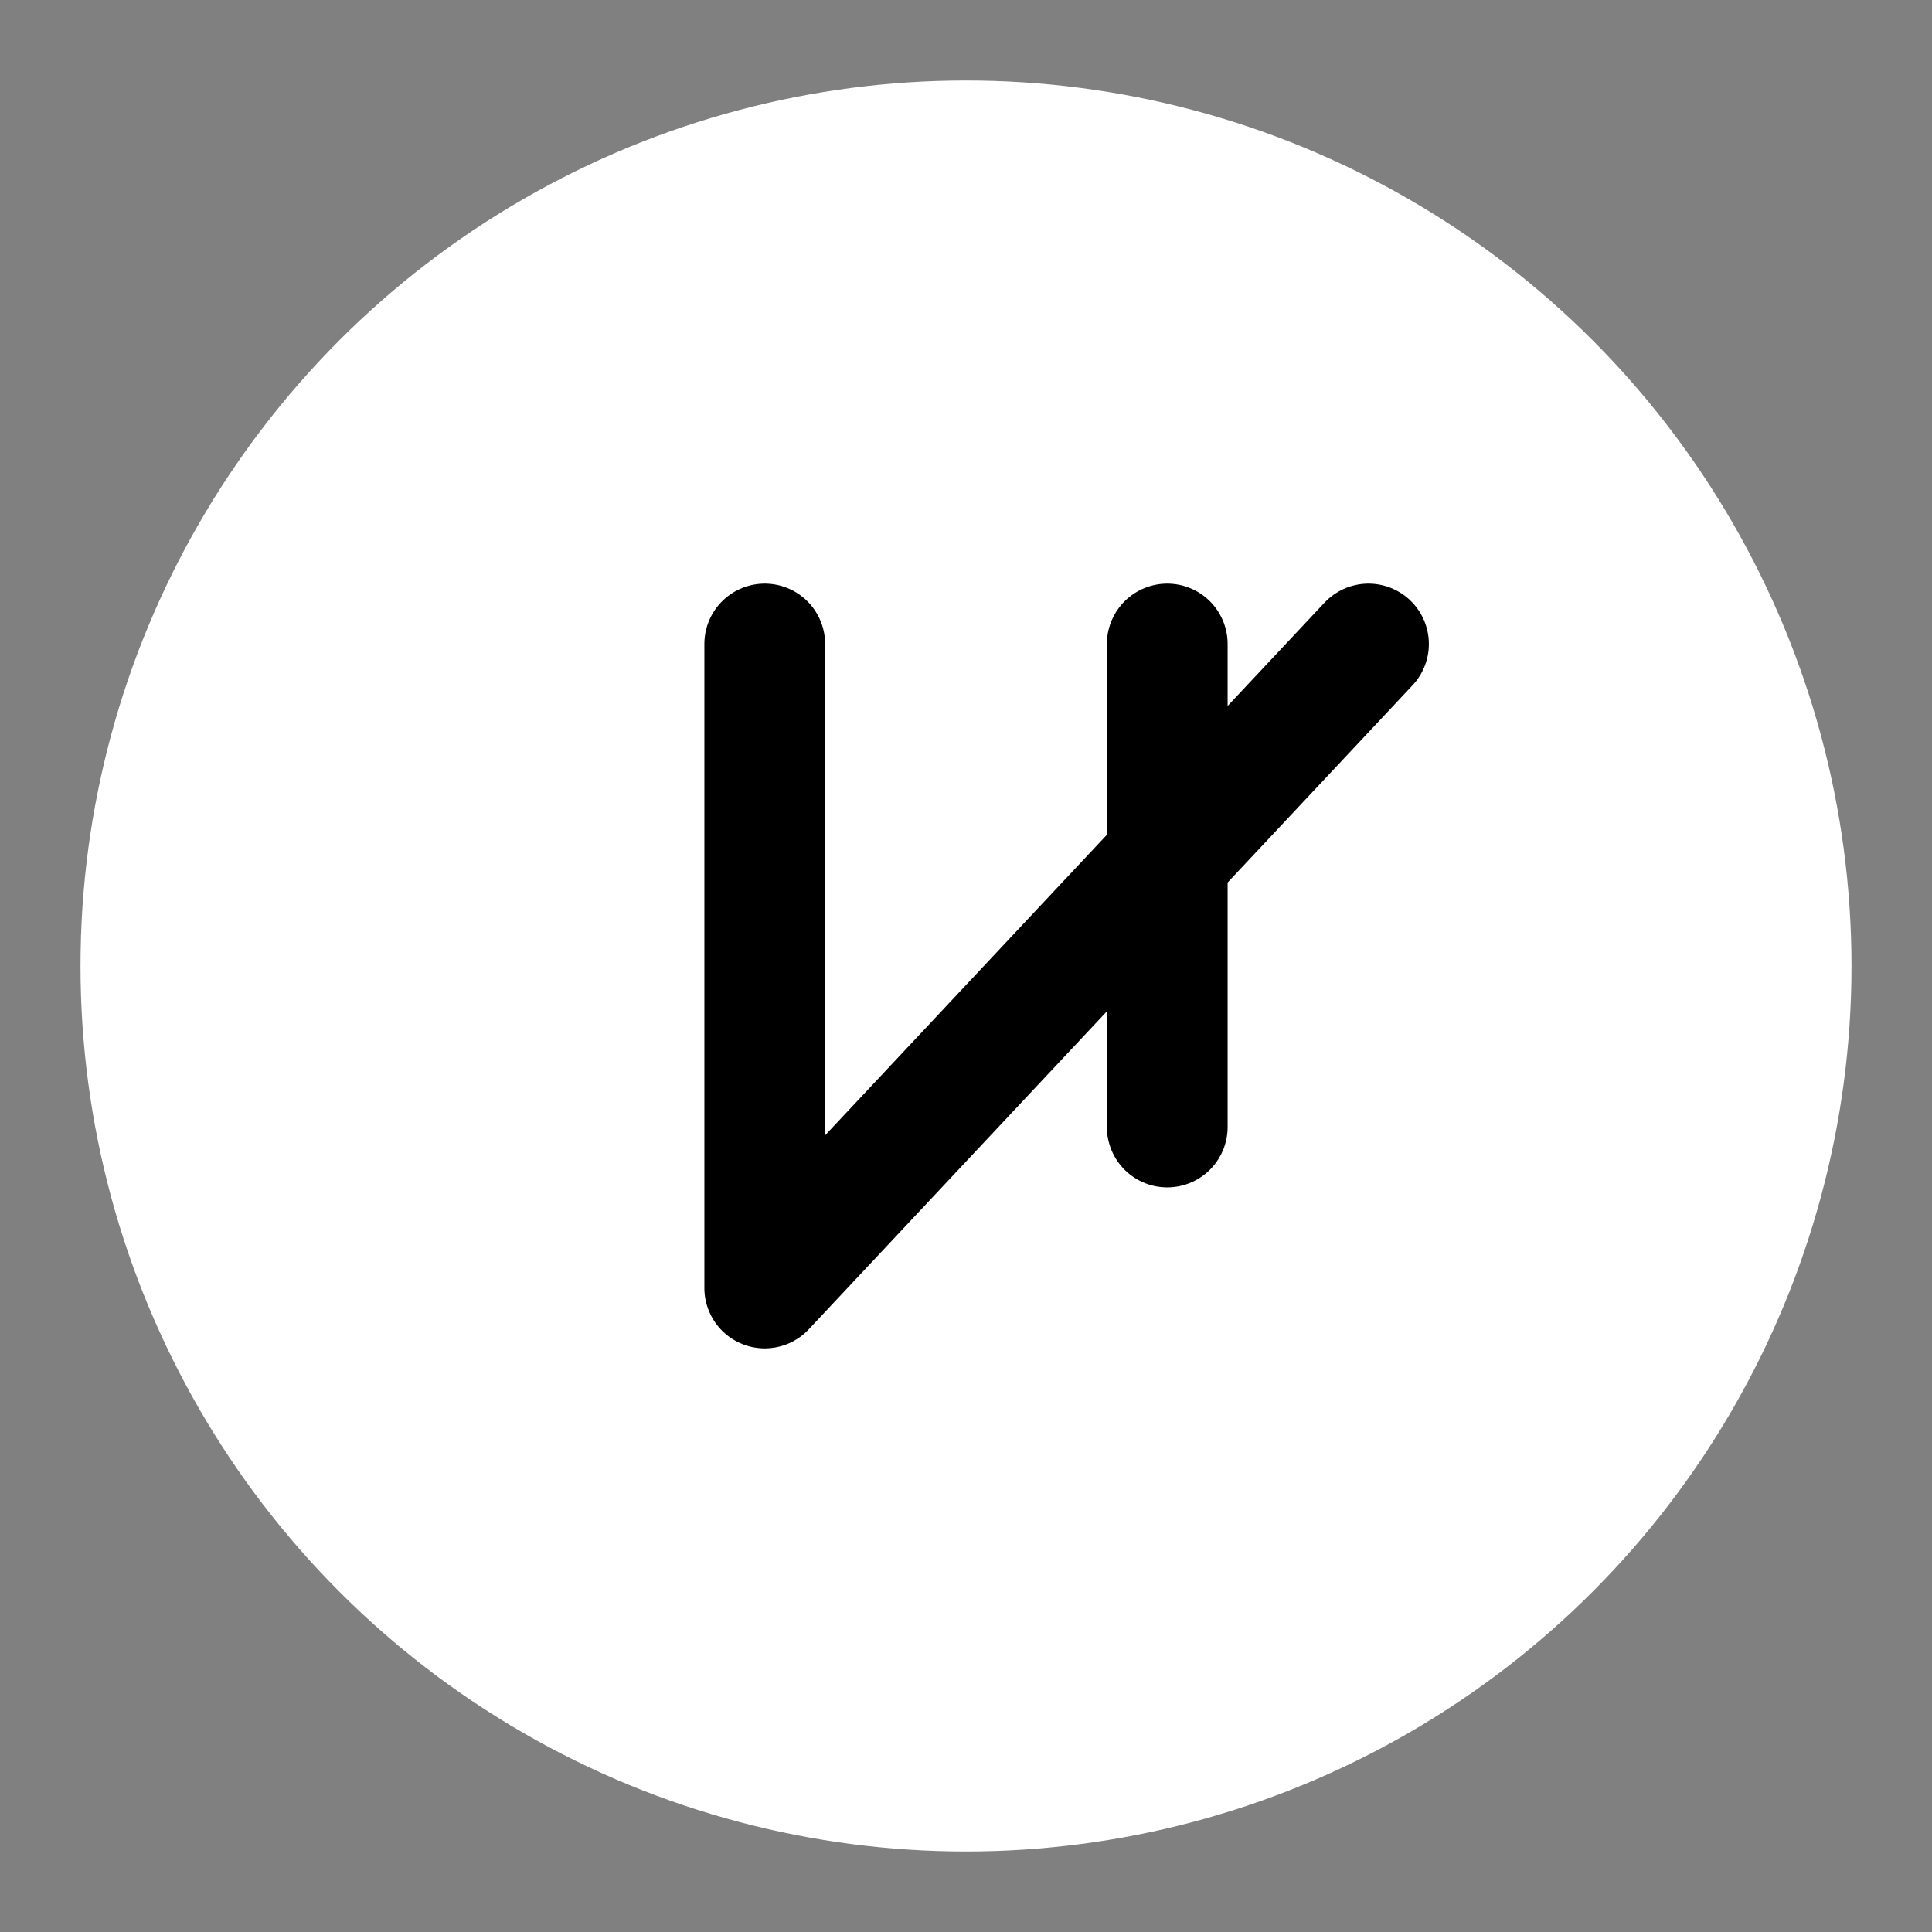
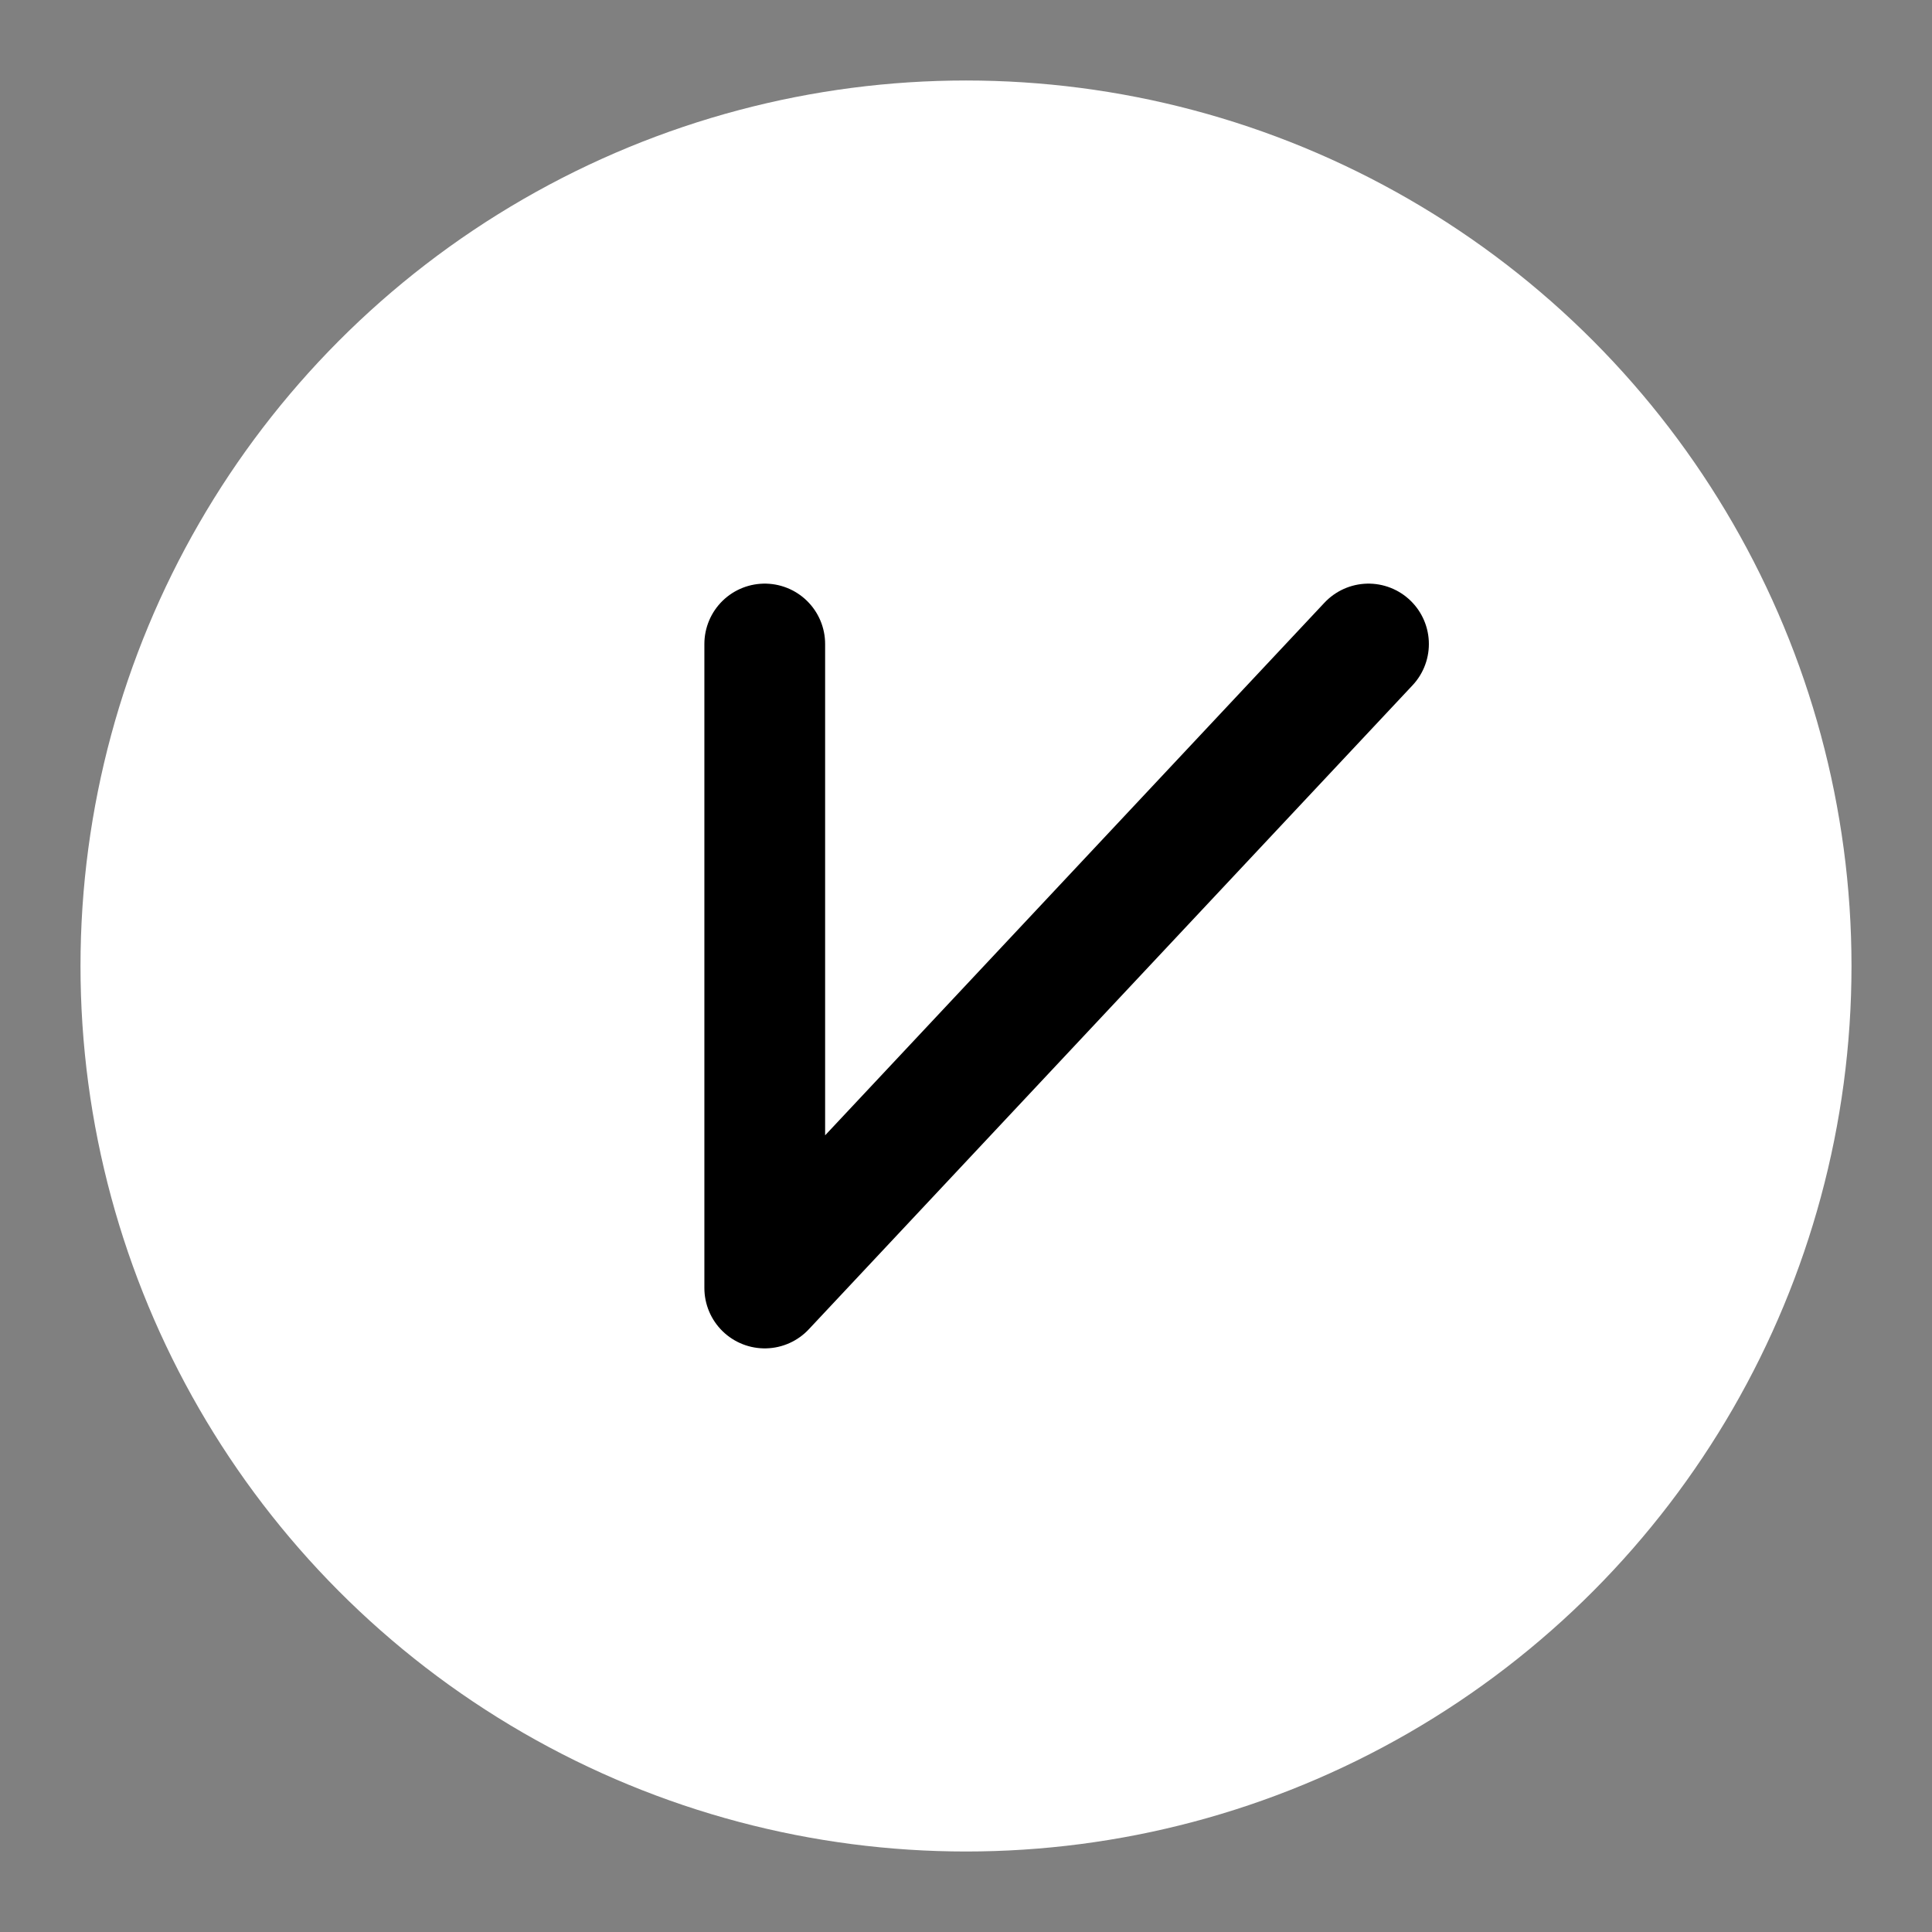
<svg xmlns="http://www.w3.org/2000/svg" viewBox="0 0 24 24" fill="none">
  <rect x="0" y="0" width="24" height="24" fill="#808080" stroke="none" />
  <circle cx="12" cy="12" r="11" fill="white" />
  <path d="M9.5 8V16L17 8" stroke="black" stroke-width="1.5" stroke-linecap="round" stroke-linejoin="round" />
-   <path d="M14.5 8V14" stroke="black" stroke-width="1.5" stroke-linecap="round" />
</svg>